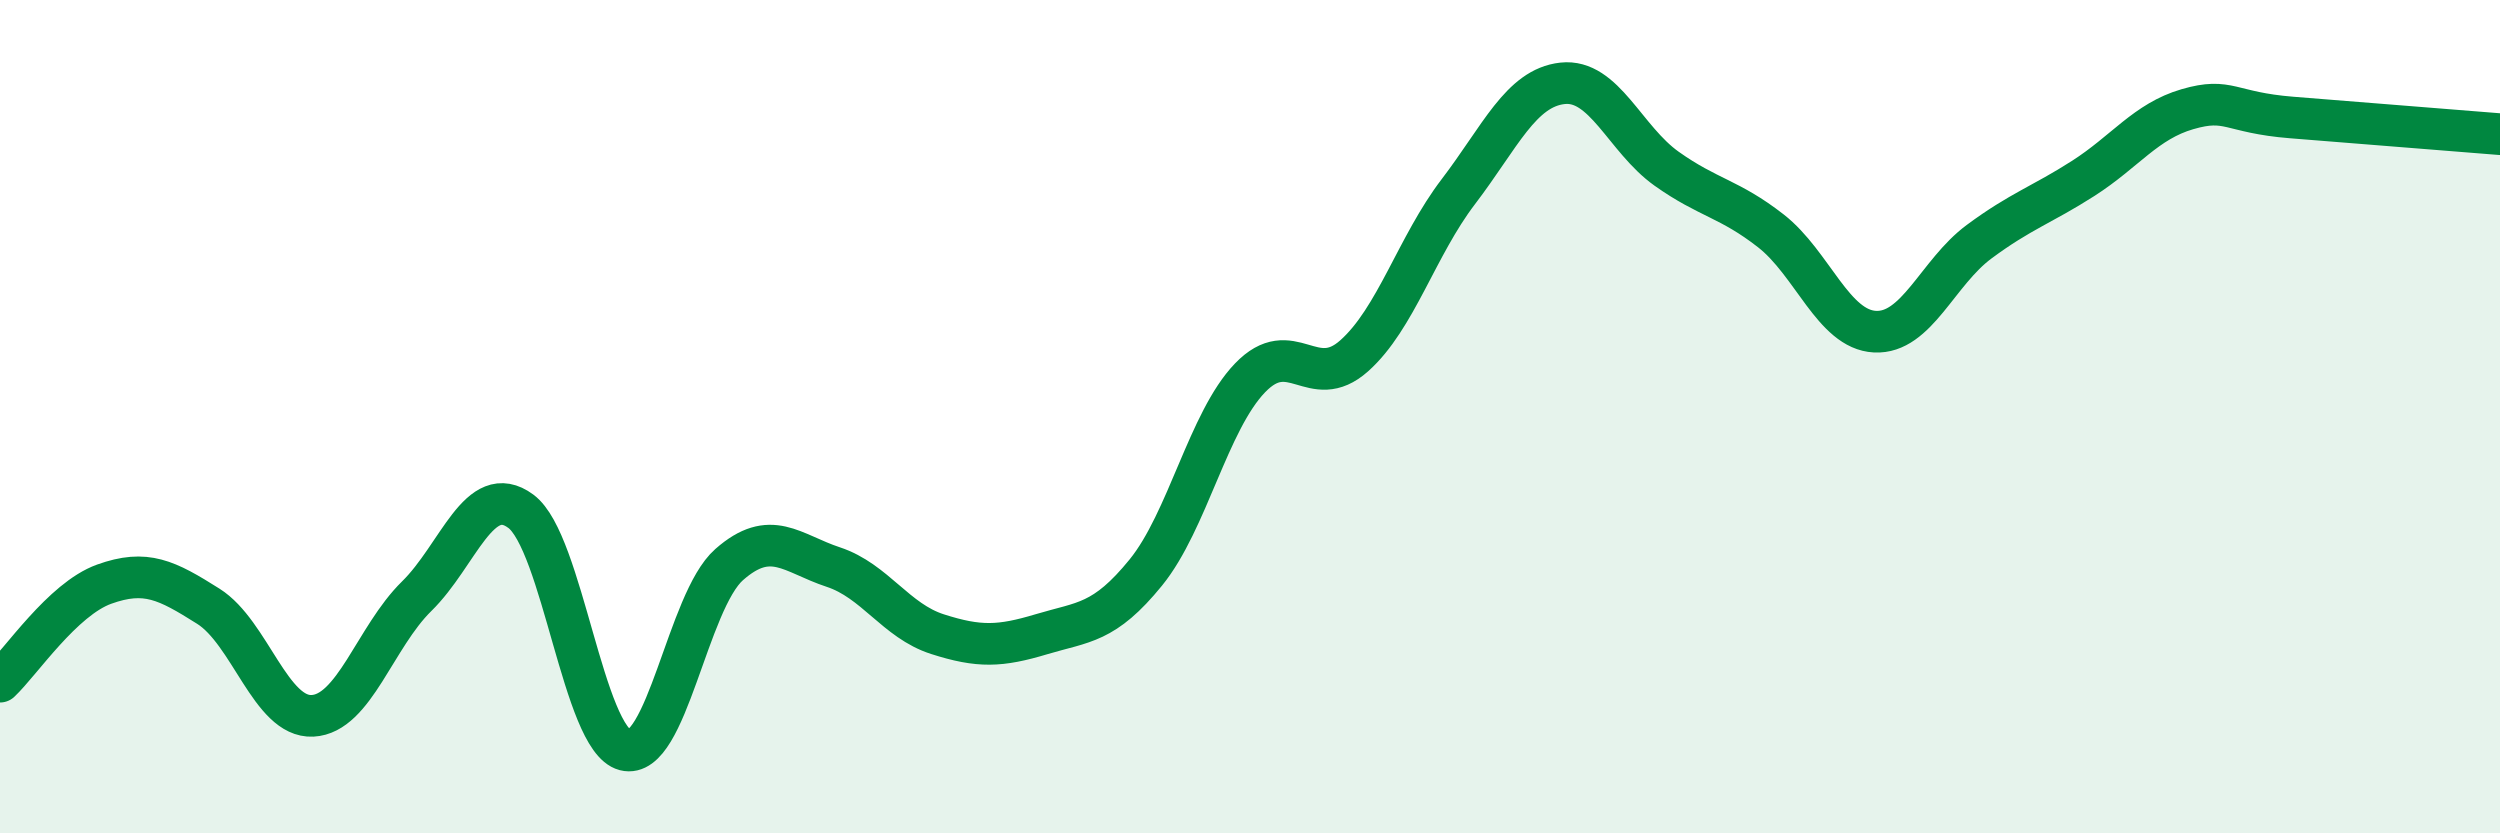
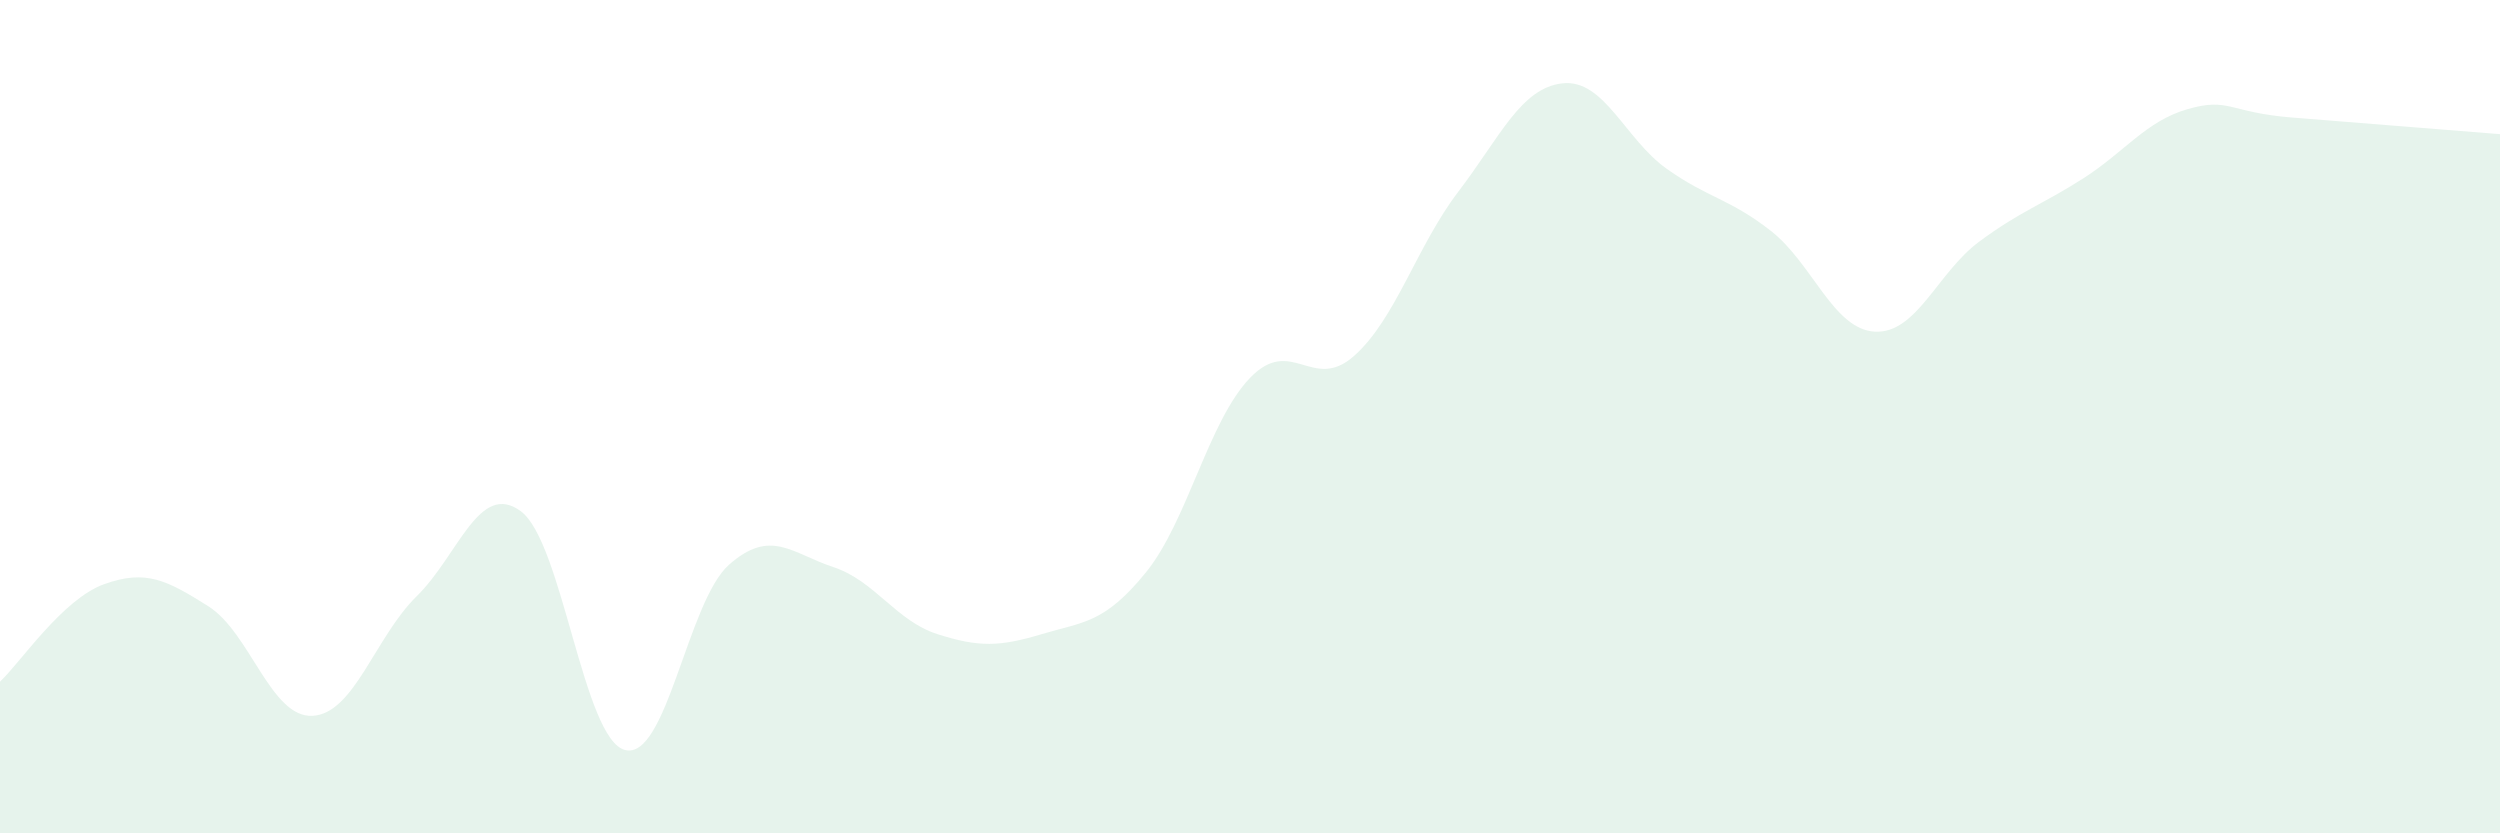
<svg xmlns="http://www.w3.org/2000/svg" width="60" height="20" viewBox="0 0 60 20">
  <path d="M 0,16.36 C 0.5,15.89 1.5,14.38 2.5,14.02 C 3.5,13.66 4,13.92 5,14.55 C 6,15.18 6.5,17.23 7.5,17.18 C 8.5,17.13 9,15.29 10,14.31 C 11,13.33 11.5,11.53 12.5,12.27 C 13.5,13.01 14,17.74 15,18 C 16,18.26 16.5,14.43 17.5,13.55 C 18.5,12.67 19,13.28 20,13.61 C 21,13.94 21.5,14.9 22.5,15.22 C 23.5,15.54 24,15.52 25,15.22 C 26,14.92 26.5,14.97 27.5,13.74 C 28.5,12.51 29,10.11 30,9.07 C 31,8.03 31.5,9.43 32.5,8.54 C 33.5,7.65 34,5.91 35,4.6 C 36,3.29 36.5,2.11 37.5,2 C 38.5,1.89 39,3.34 40,4.05 C 41,4.76 41.5,4.76 42.5,5.54 C 43.5,6.32 44,7.91 45,7.96 C 46,8.01 46.5,6.54 47.5,5.8 C 48.5,5.06 49,4.92 50,4.28 C 51,3.64 51.5,2.91 52.5,2.62 C 53.5,2.33 53.5,2.7 55,2.82 C 56.5,2.94 59,3.14 60,3.22L60 20L0 20Z" fill="#008740" opacity="0.1" stroke-linecap="round" stroke-linejoin="round" />
-   <path d="M 0,16.36 C 0.5,15.89 1.5,14.38 2.5,14.02 C 3.5,13.66 4,13.92 5,14.55 C 6,15.18 6.5,17.23 7.5,17.18 C 8.5,17.13 9,15.29 10,14.31 C 11,13.33 11.5,11.53 12.5,12.27 C 13.5,13.01 14,17.74 15,18 C 16,18.26 16.5,14.43 17.5,13.55 C 18.5,12.67 19,13.28 20,13.61 C 21,13.94 21.5,14.9 22.5,15.22 C 23.5,15.54 24,15.52 25,15.22 C 26,14.92 26.5,14.97 27.5,13.74 C 28.5,12.51 29,10.11 30,9.07 C 31,8.03 31.5,9.43 32.5,8.54 C 33.5,7.65 34,5.91 35,4.6 C 36,3.29 36.5,2.11 37.5,2 C 38.5,1.89 39,3.34 40,4.05 C 41,4.76 41.5,4.76 42.5,5.54 C 43.5,6.32 44,7.91 45,7.96 C 46,8.01 46.5,6.54 47.5,5.8 C 48.5,5.06 49,4.92 50,4.28 C 51,3.64 51.5,2.91 52.5,2.62 C 53.5,2.33 53.5,2.7 55,2.82 C 56.5,2.94 59,3.14 60,3.22" stroke="#008740" stroke-width="1" fill="none" stroke-linecap="round" stroke-linejoin="round" />
</svg>